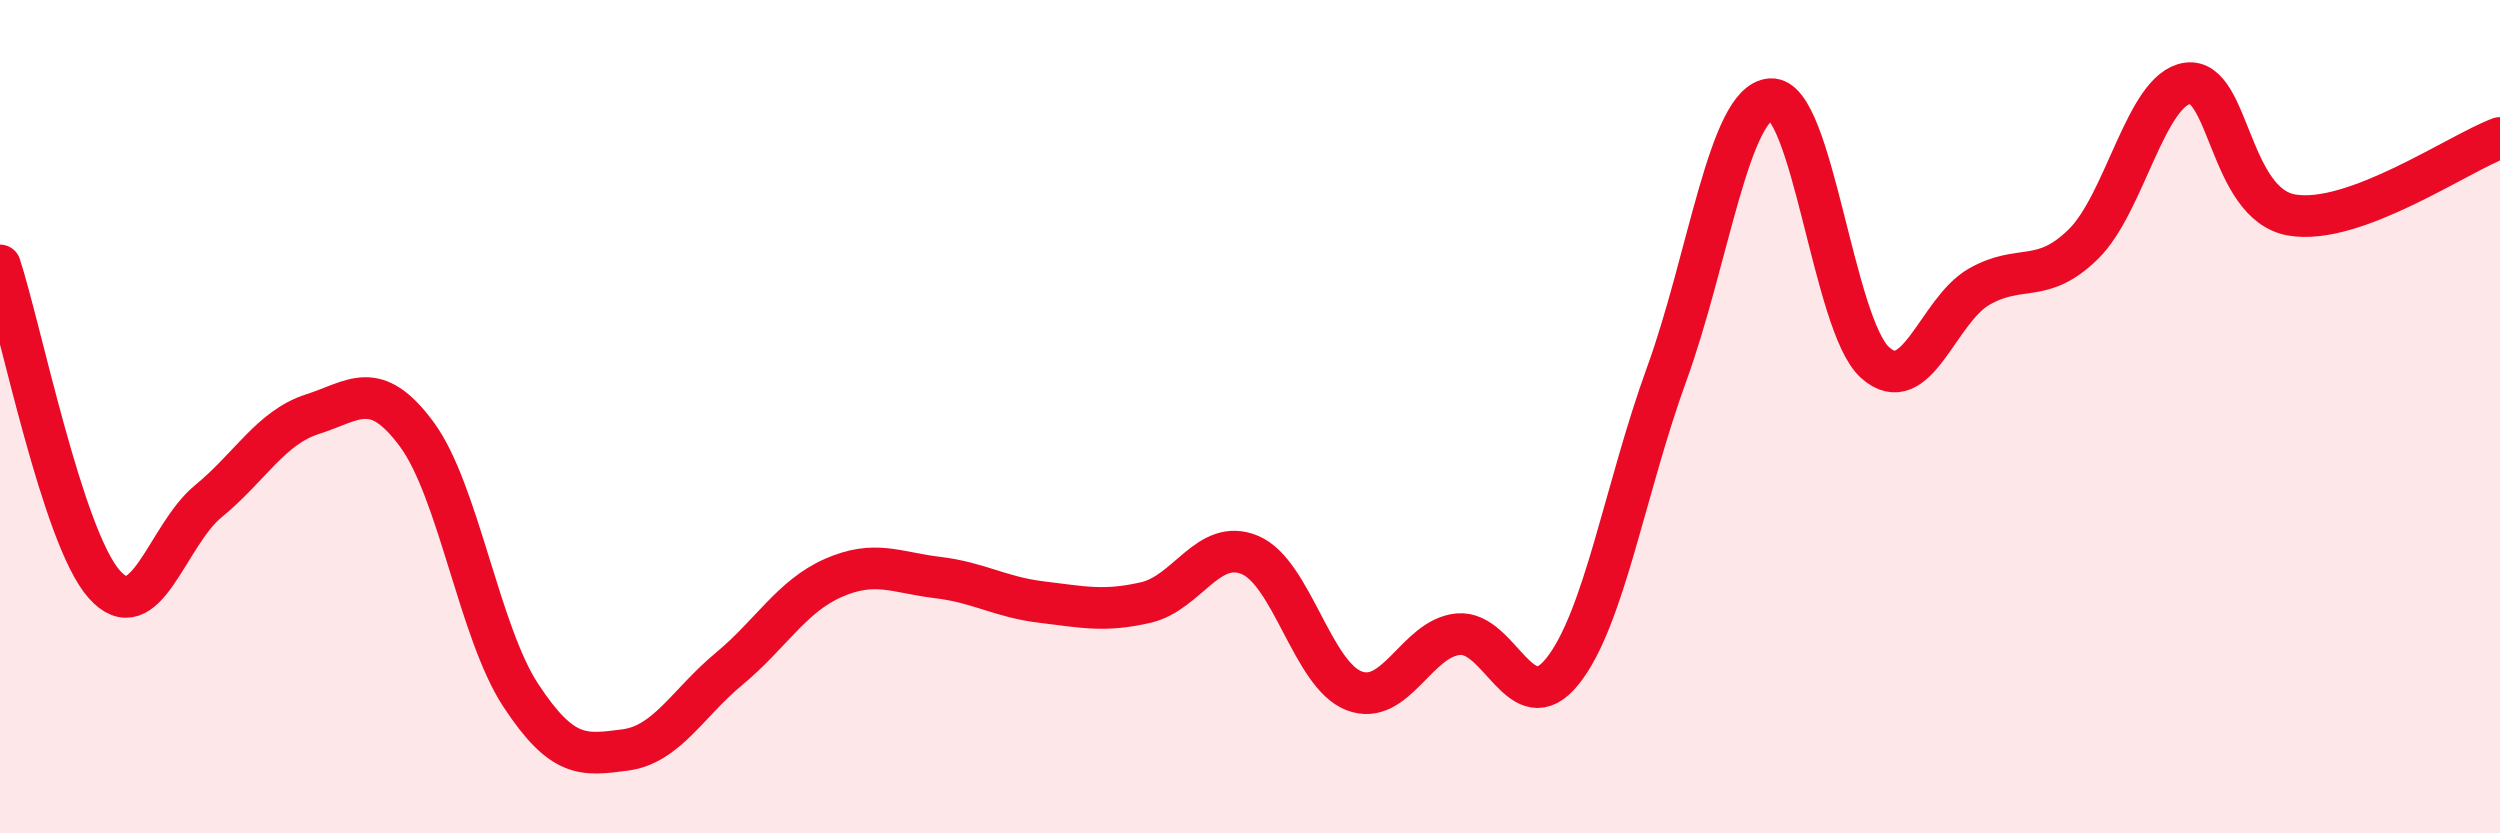
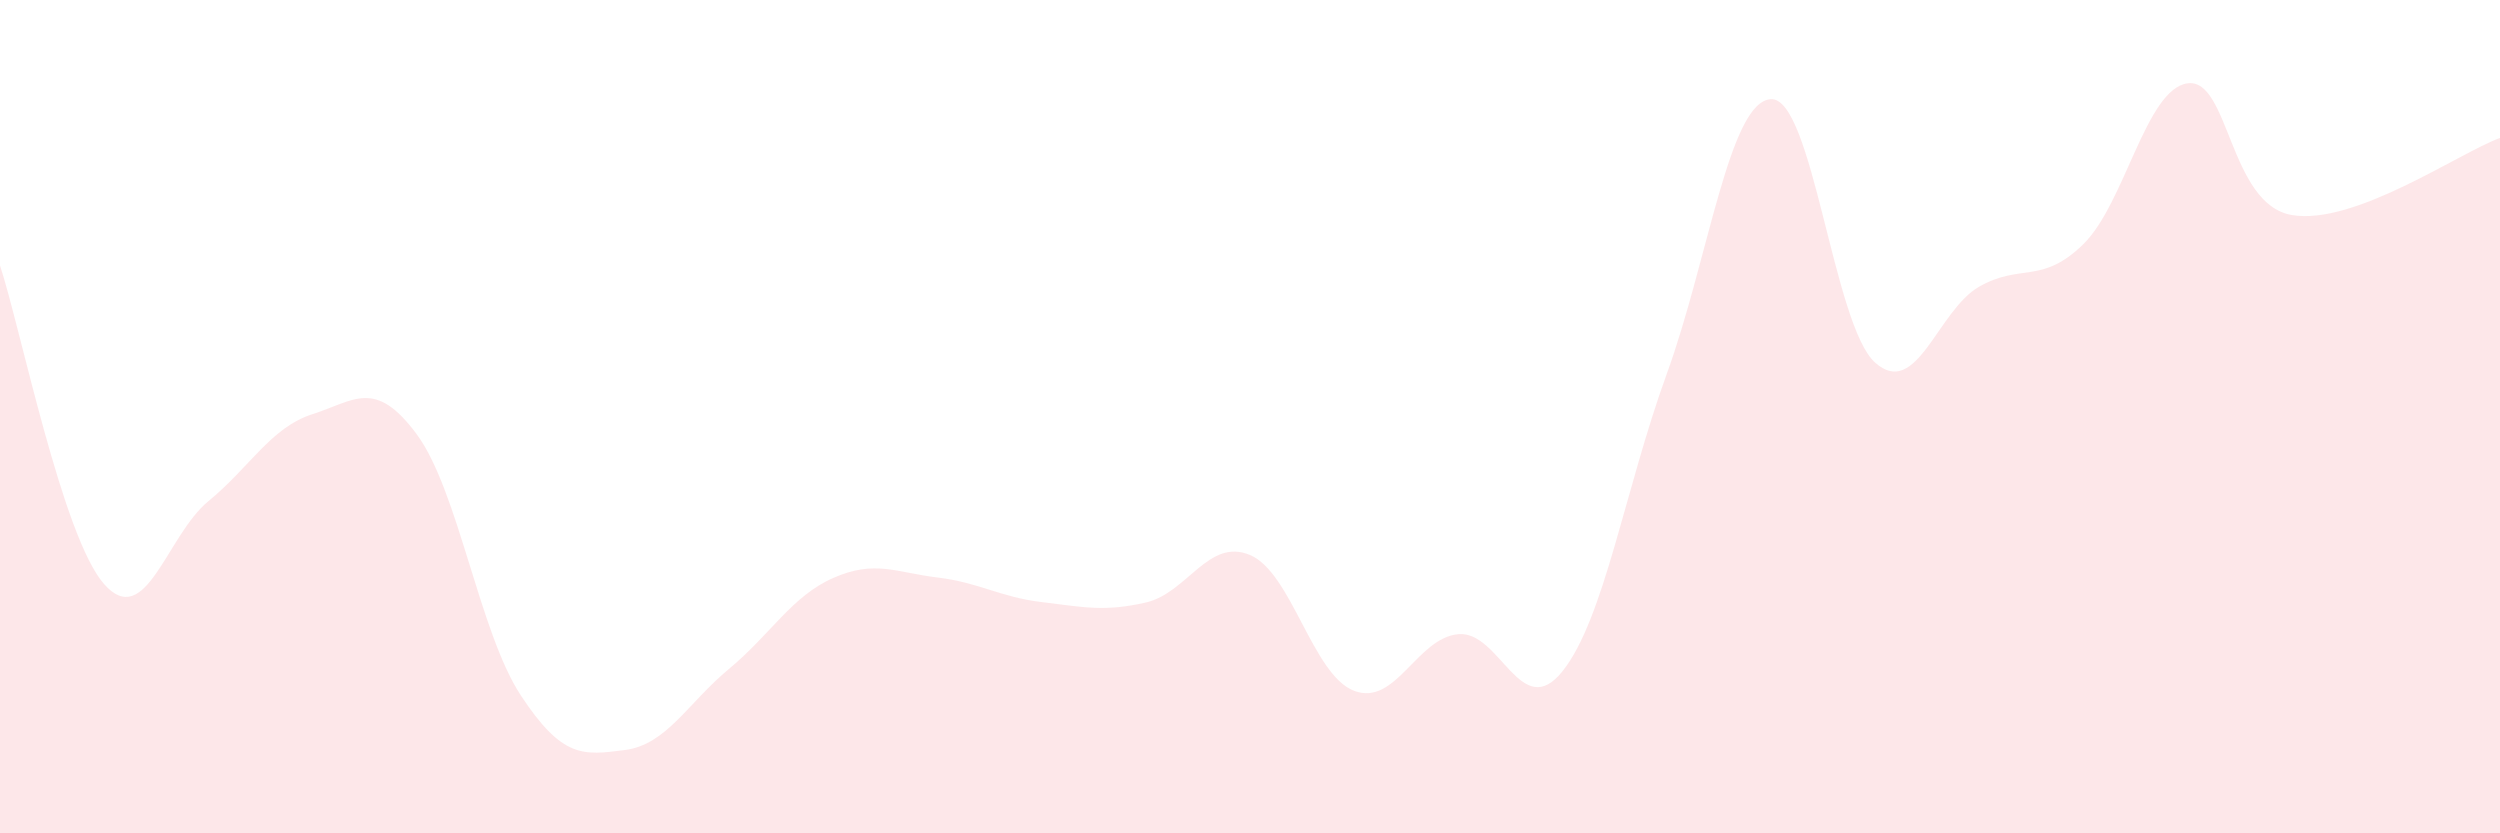
<svg xmlns="http://www.w3.org/2000/svg" width="60" height="20" viewBox="0 0 60 20">
  <path d="M 0,6.37 C 0.5,7.9 1.5,12.89 2.5,14.02 C 3.5,15.15 4,12.85 5,12.03 C 6,11.21 6.5,10.26 7.5,9.94 C 8.5,9.62 9,9.07 10,10.42 C 11,11.77 11.5,15.17 12.5,16.69 C 13.5,18.21 14,18.13 15,18 C 16,17.87 16.5,16.88 17.5,16.05 C 18.5,15.22 19,14.31 20,13.87 C 21,13.43 21.5,13.74 22.5,13.86 C 23.5,13.98 24,14.33 25,14.45 C 26,14.57 26.5,14.69 27.5,14.46 C 28.5,14.23 29,12.9 30,13.32 C 31,13.74 31.5,16.2 32.5,16.58 C 33.5,16.96 34,15.31 35,15.22 C 36,15.13 36.5,17.36 37.5,16.11 C 38.5,14.86 39,11.73 40,8.98 C 41,6.23 41.5,2.44 42.5,2.38 C 43.5,2.32 44,7.8 45,8.7 C 46,9.6 46.5,7.45 47.5,6.88 C 48.5,6.31 49,6.84 50,5.86 C 51,4.88 51.5,2.14 52.5,2 C 53.5,1.86 53.5,4.9 55,5.16 C 56.5,5.42 59,3.68 60,3.31L60 20L0 20Z" fill="#EB0A25" opacity="0.1" stroke-linecap="round" stroke-linejoin="round" />
-   <path d="M 0,6.37 C 0.5,7.9 1.5,12.89 2.5,14.02 C 3.5,15.15 4,12.85 5,12.03 C 6,11.21 6.5,10.26 7.5,9.94 C 8.5,9.62 9,9.07 10,10.42 C 11,11.77 11.5,15.17 12.5,16.69 C 13.5,18.21 14,18.13 15,18 C 16,17.87 16.5,16.88 17.5,16.05 C 18.5,15.22 19,14.31 20,13.87 C 21,13.43 21.5,13.74 22.5,13.86 C 23.5,13.98 24,14.33 25,14.45 C 26,14.57 26.5,14.69 27.5,14.46 C 28.5,14.23 29,12.9 30,13.32 C 31,13.74 31.5,16.2 32.5,16.58 C 33.5,16.96 34,15.31 35,15.22 C 36,15.13 36.5,17.36 37.5,16.11 C 38.5,14.86 39,11.73 40,8.98 C 41,6.23 41.5,2.44 42.5,2.38 C 43.5,2.32 44,7.8 45,8.7 C 46,9.6 46.5,7.45 47.5,6.88 C 48.5,6.31 49,6.84 50,5.86 C 51,4.88 51.5,2.14 52.5,2 C 53.5,1.86 53.5,4.9 55,5.16 C 56.5,5.42 59,3.68 60,3.31" stroke="#EB0A25" stroke-width="1" fill="none" stroke-linecap="round" stroke-linejoin="round" />
</svg>